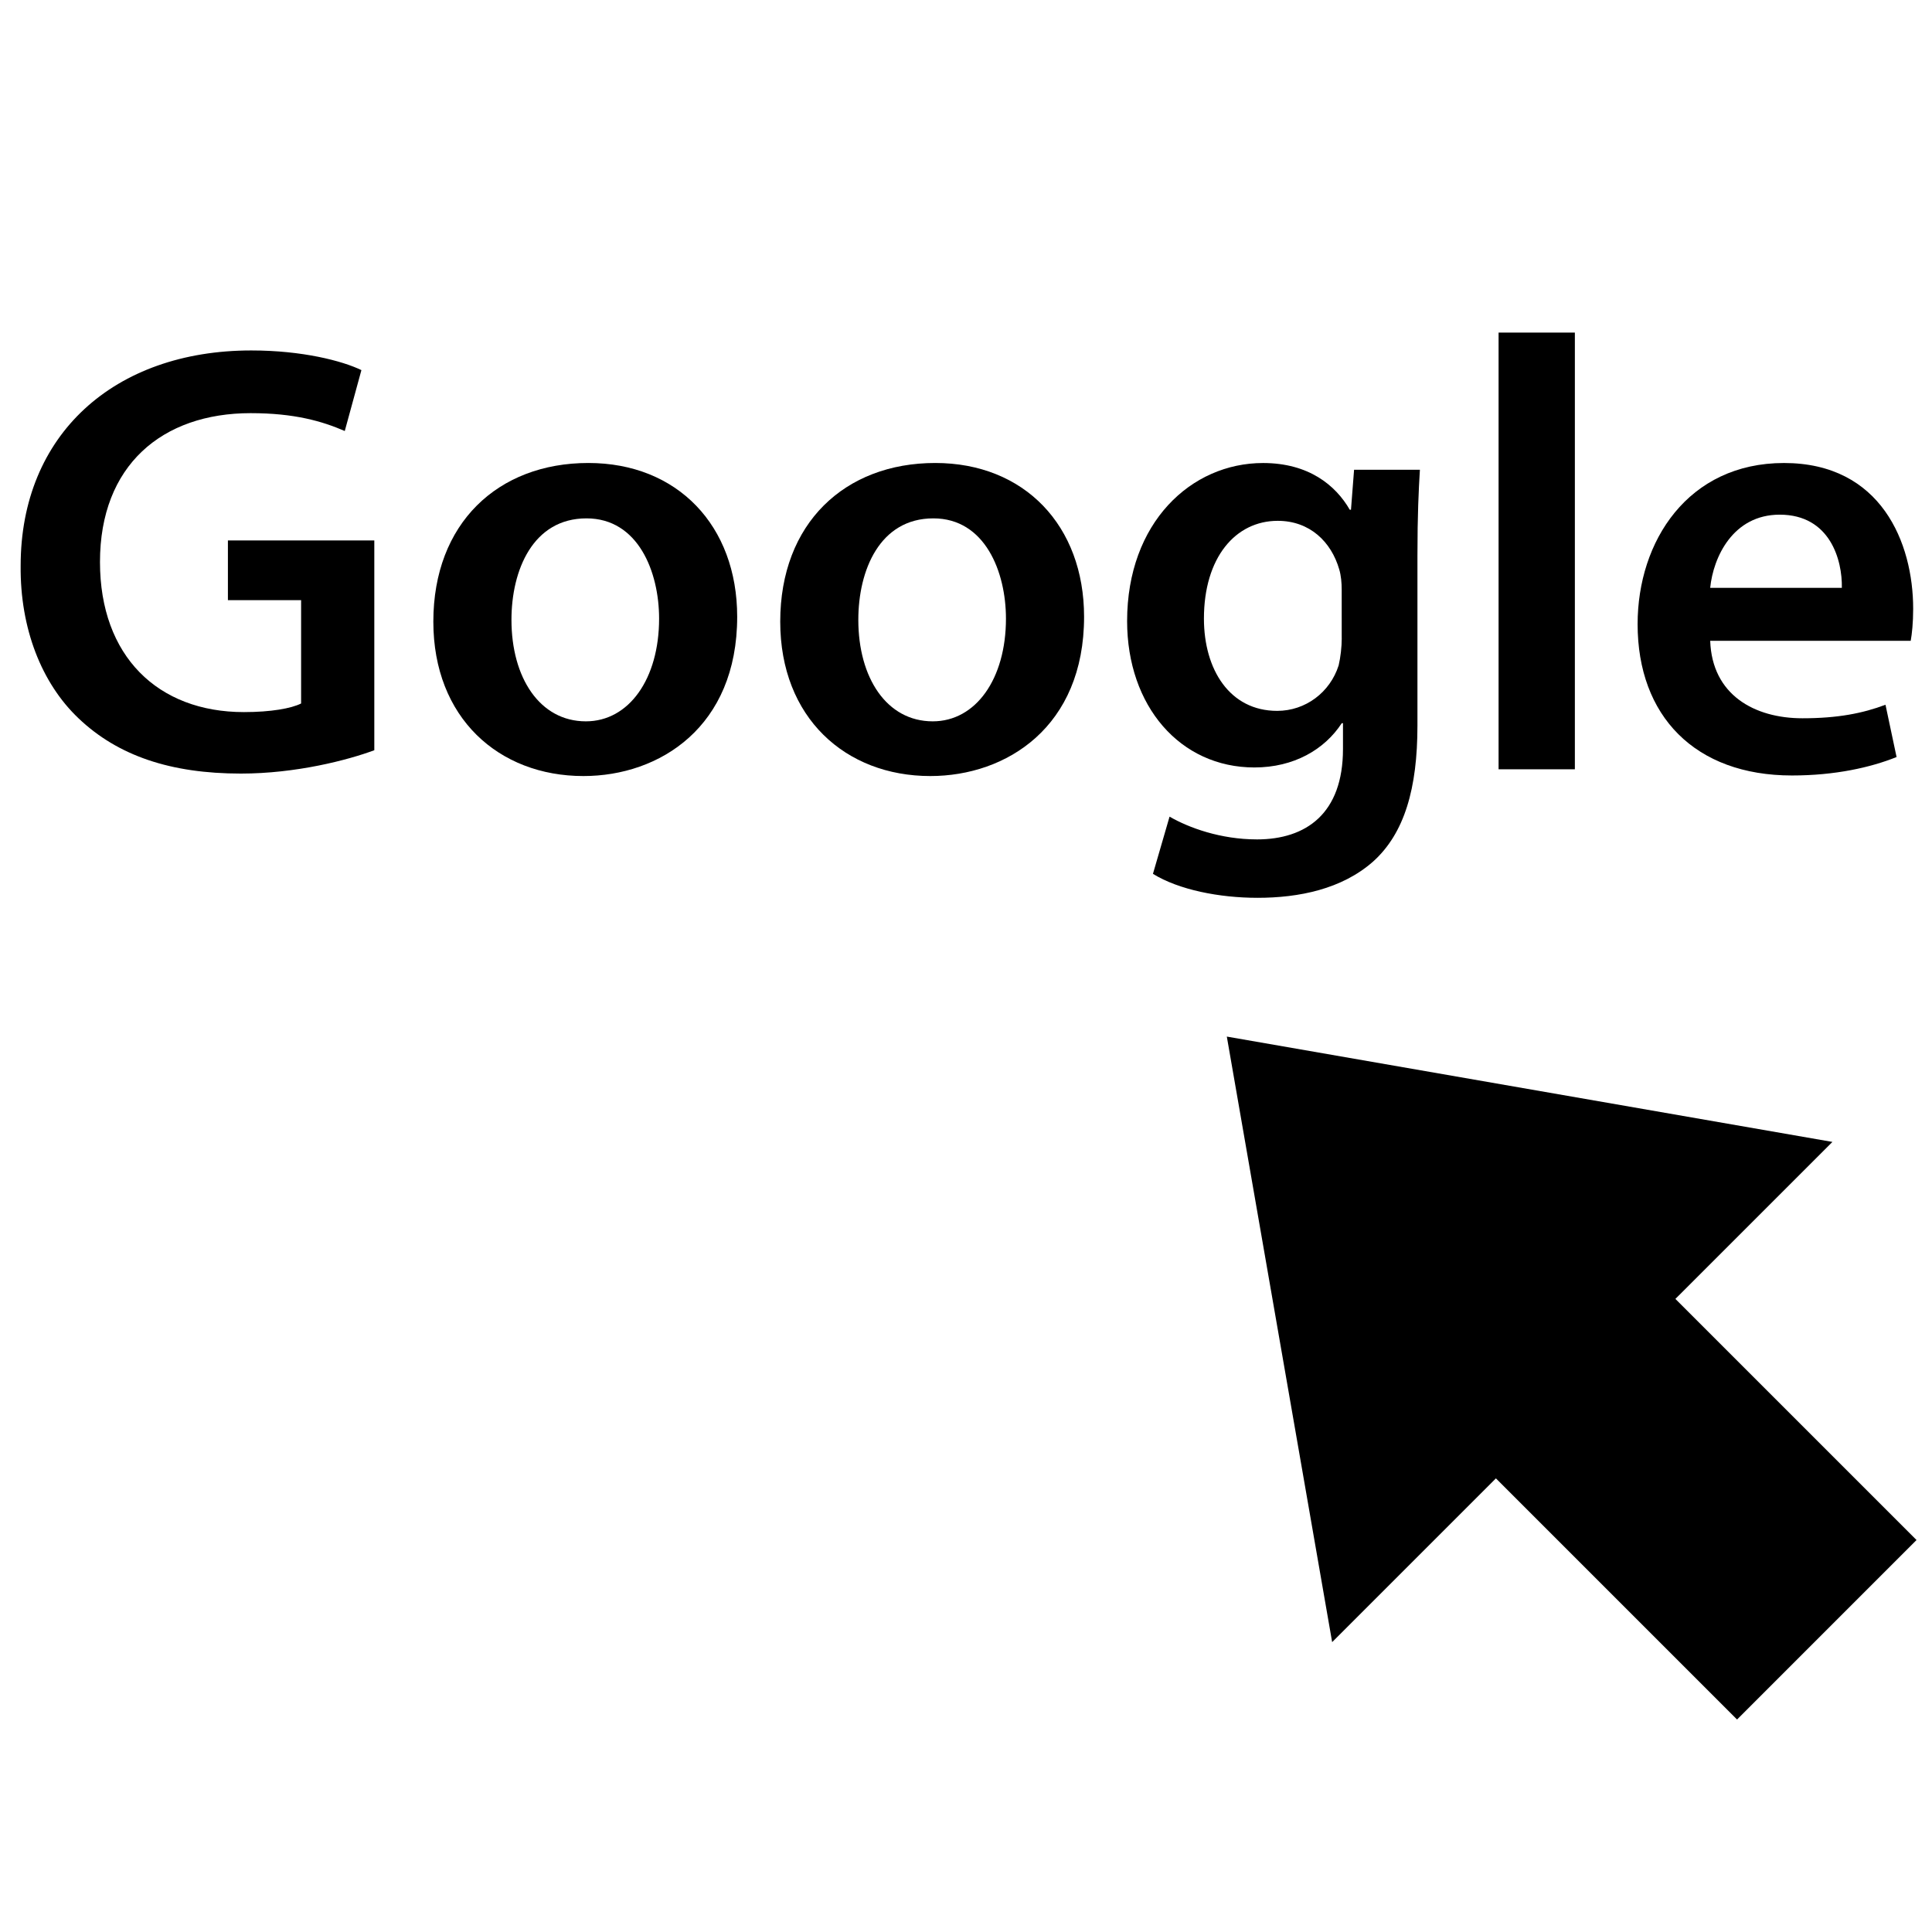
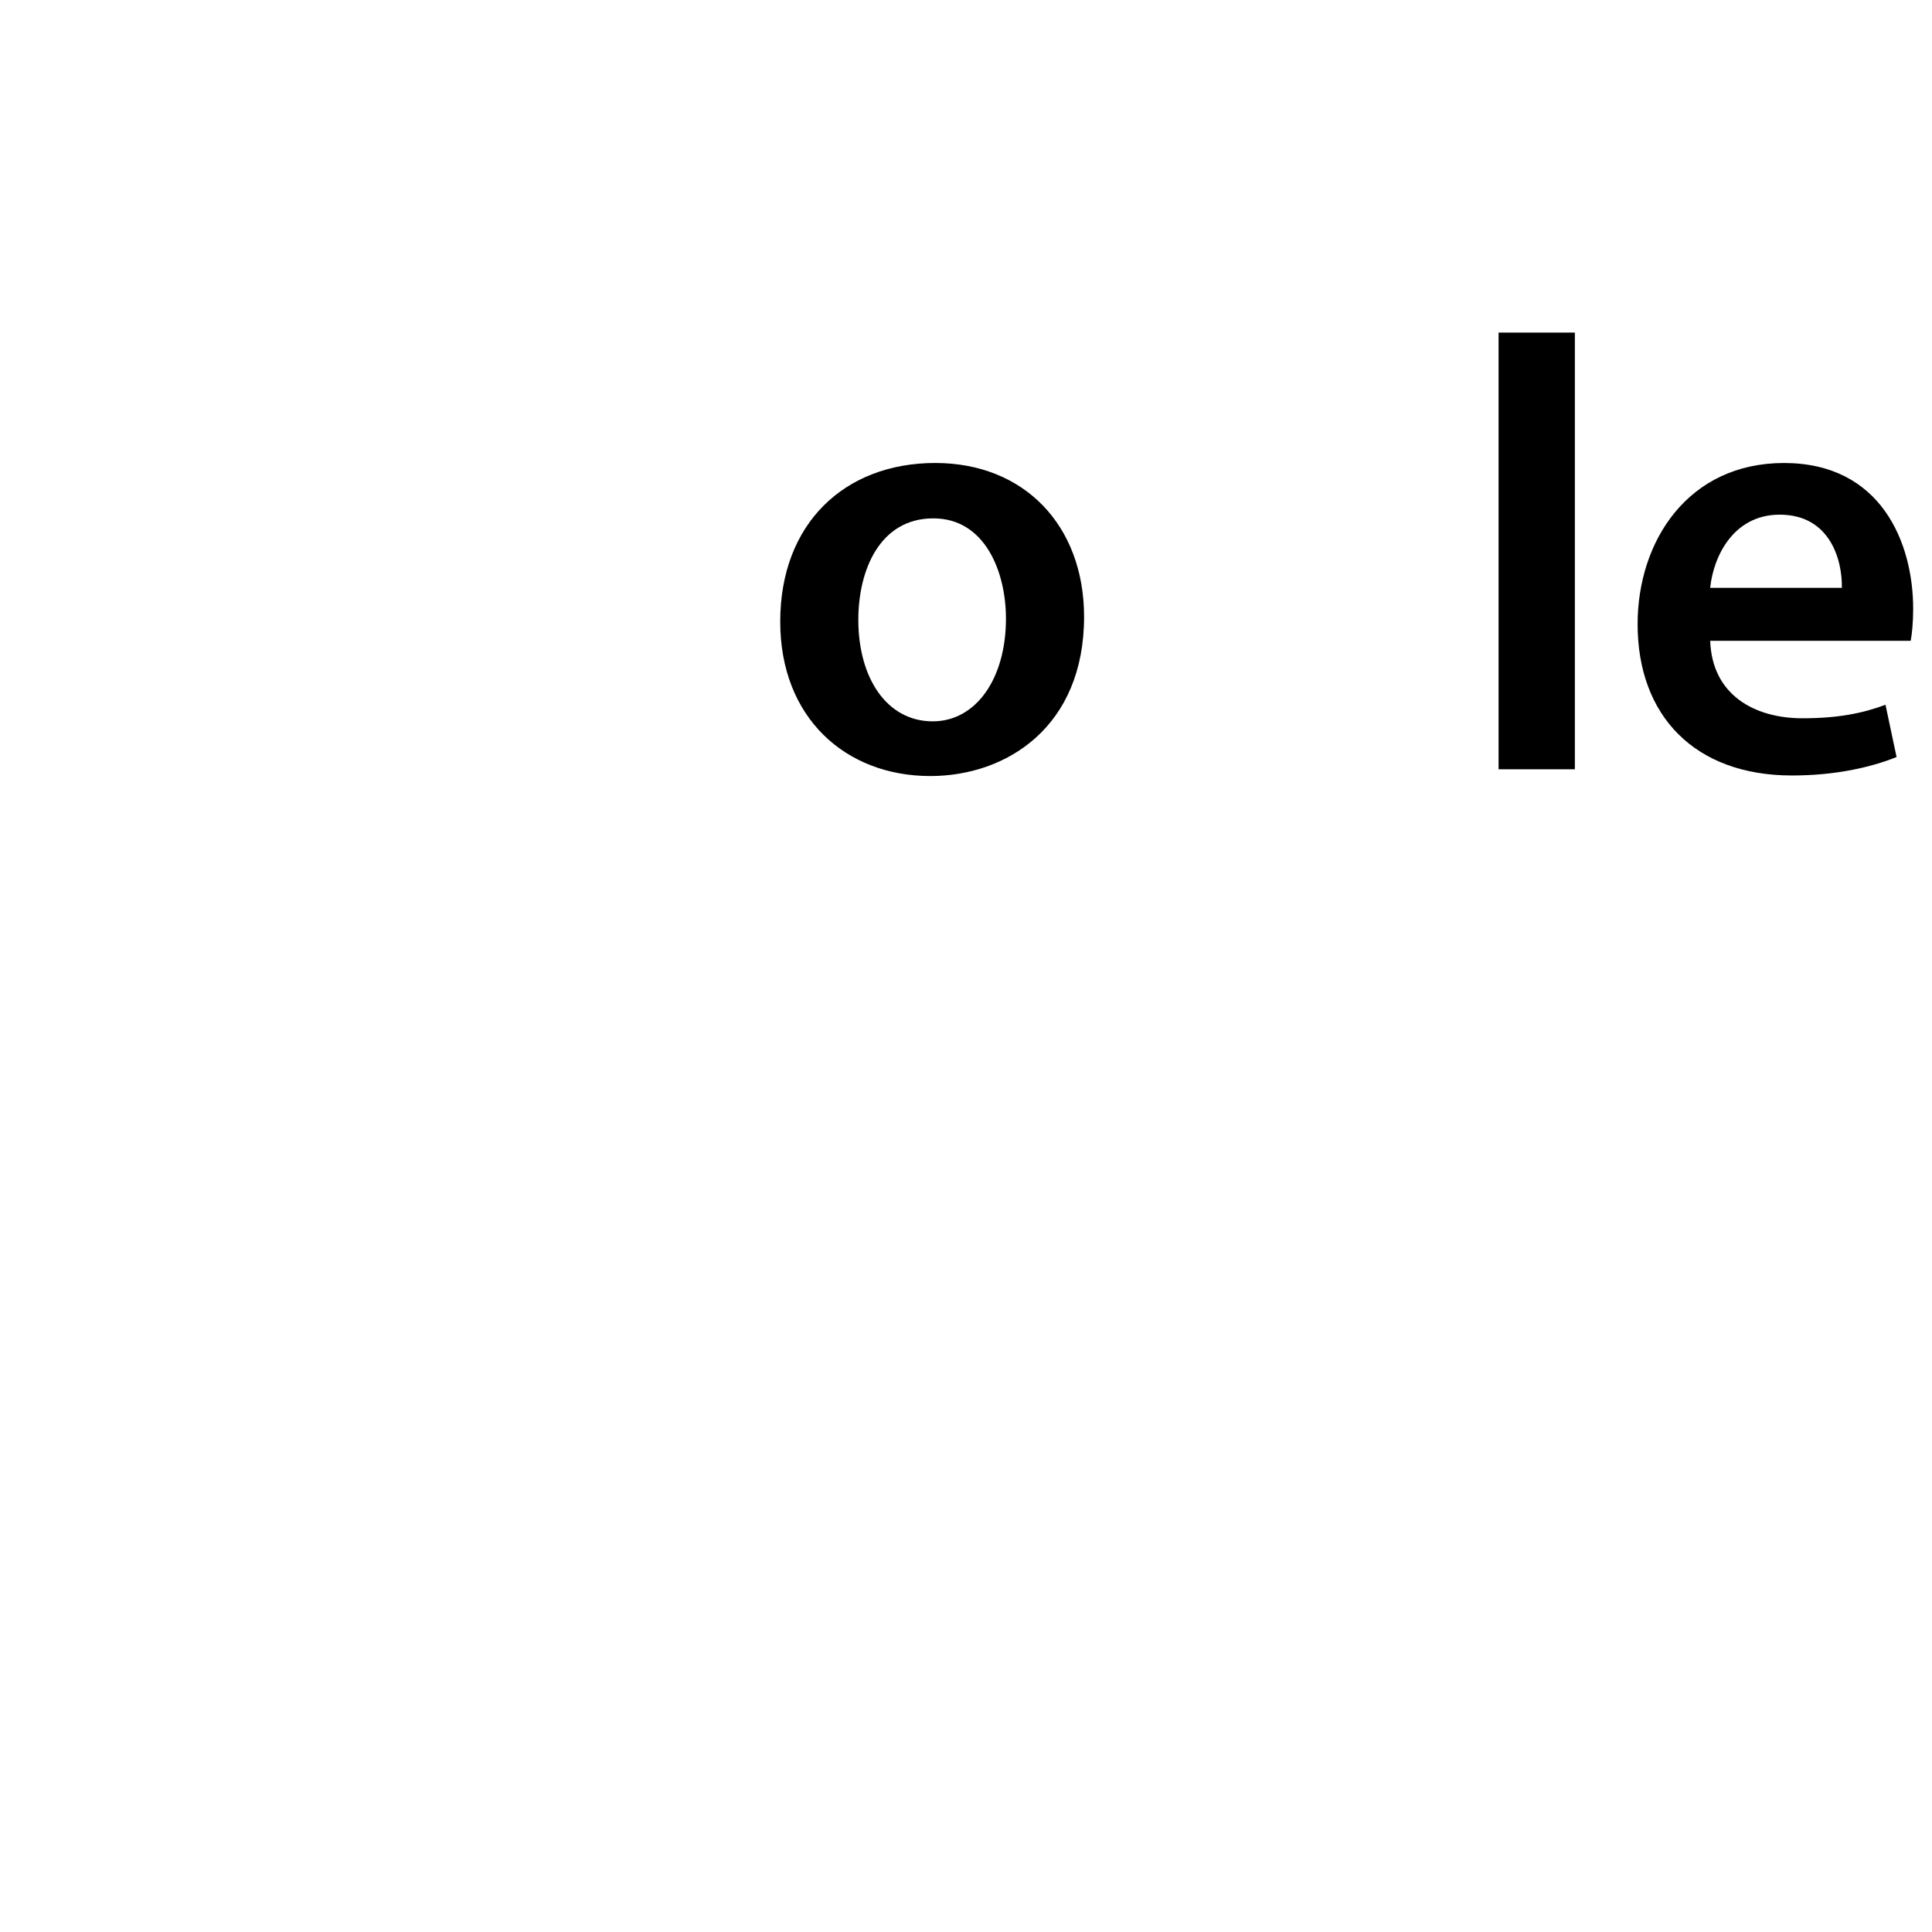
<svg xmlns="http://www.w3.org/2000/svg" width="800px" height="800px" version="1.1" viewBox="144 144 512 512">
  <defs>
    <clipPath id="b">
      <path d="m577 266h74.902v84h-74.902z" />
    </clipPath>
    <clipPath id="a">
-       <path d="m469 418h182.9v182h-182.9z" />
-     </clipPath>
+       </clipPath>
  </defs>
-   <path d="m210.43 253.49c11.578 0 18.91 2.125 24.938 4.731l4.41-16.137c-5.055-2.449-15.648-5.211-29.18-5.211-36.344 0-61.125 22.324-61.125 57.047-0.164 16.617 5.543 31.133 15.32 40.422 10.43 9.949 24.449 14.664 43.035 14.664 14.664 0 28.363-3.582 35.367-6.188v-55.594l-38.797 0.004v15.816h19.398v27.387c-2.606 1.309-7.988 2.281-15.16 2.281-22.812 0-38.141-14.832-38.141-39.77-0.004-25.598 16.457-39.453 39.934-39.453z" />
-   <path d="m258.84 308.75c0 25.426 17.277 40.91 39.777 40.91 20.207 0 40.746-13.035 40.746-42.211 0-24.121-15.809-40.754-39.445-40.754-23.965 0.004-41.078 15.984-41.078 42.055zm59.828-0.812c0 15.973-7.988 27.223-19.406 27.223-12.227 0-19.719-11.57-19.719-26.891 0-13.211 5.707-26.898 19.883-26.898 13.699 0 19.242 14.176 19.242 26.566z" />
  <path d="m350.77 308.75c0 25.426 17.277 40.91 39.777 40.91 20.207 0 40.746-13.035 40.746-42.211 0-24.121-15.809-40.754-39.445-40.754-23.965 0.004-41.078 15.984-41.078 42.055zm59.82-0.812c0 15.973-7.988 27.223-19.406 27.223-12.227 0-19.719-11.57-19.719-26.891 0-13.211 5.707-26.898 19.883-26.898 13.699 0 19.242 14.176 19.242 26.566z" />
-   <path d="m477.09 366.45c-9.621 0-18.098-3.102-23.145-6.031l-4.402 15.16c6.84 4.234 17.602 6.352 27.711 6.352 10.926 0 22.332-2.273 30.645-9.621 8.32-7.496 11.738-19.398 11.738-36.016v-44.988c0-10.926 0.324-17.445 0.652-22.82h-17.445l-0.82 10.598-0.32 0.004c-3.754-6.519-10.926-12.383-22.984-12.383-19.074 0-36.023 15.816-36.023 41.887 0 22.492 14.02 38.793 33.738 38.793 10.43 0 18.578-4.731 23.145-11.73h0.324v6.84c0 17.113-9.777 23.957-22.812 23.957zm22.488-53.293c0 2.281-0.324 5.055-0.82 7.172-2.281 7.172-8.801 12.059-16.297 12.059-12.555 0-19.406-10.926-19.406-24.449 0-16.137 8.32-25.914 19.562-25.914 8.469 0 14.184 5.543 16.297 12.879 0.488 1.629 0.652 3.582 0.652 5.383l0.004 12.871z" />
  <path d="m541.14 232.14h20.215v115.73h-20.215z" />
  <g clip-path="url(#b)">
    <path d="m651.01 305.33c0-17.445-8.469-38.629-34.234-38.629-25.418 0-38.793 20.703-38.793 42.707 0 24.285 15.16 40.102 40.91 40.102 11.406 0 20.859-2.125 27.719-4.887l-2.938-13.855c-6.039 2.281-12.715 3.582-22.004 3.582-12.715 0-23.961-6.195-24.449-20.531h53.137c0.328-1.812 0.652-4.738 0.652-8.488zm-53.793-5.539c0.82-8.148 6.039-19.398 18.422-19.398 13.367 0 16.625 12.059 16.469 19.398z" />
  </g>
  <g clip-path="url(#a)">
-     <path d="m629.61 446.62-160.49-27.914 27.914 160.47 43.398-43.391 63.906 63.906 47.562-47.57-63.902-63.898z" />
-   </g>
+     </g>
</svg>